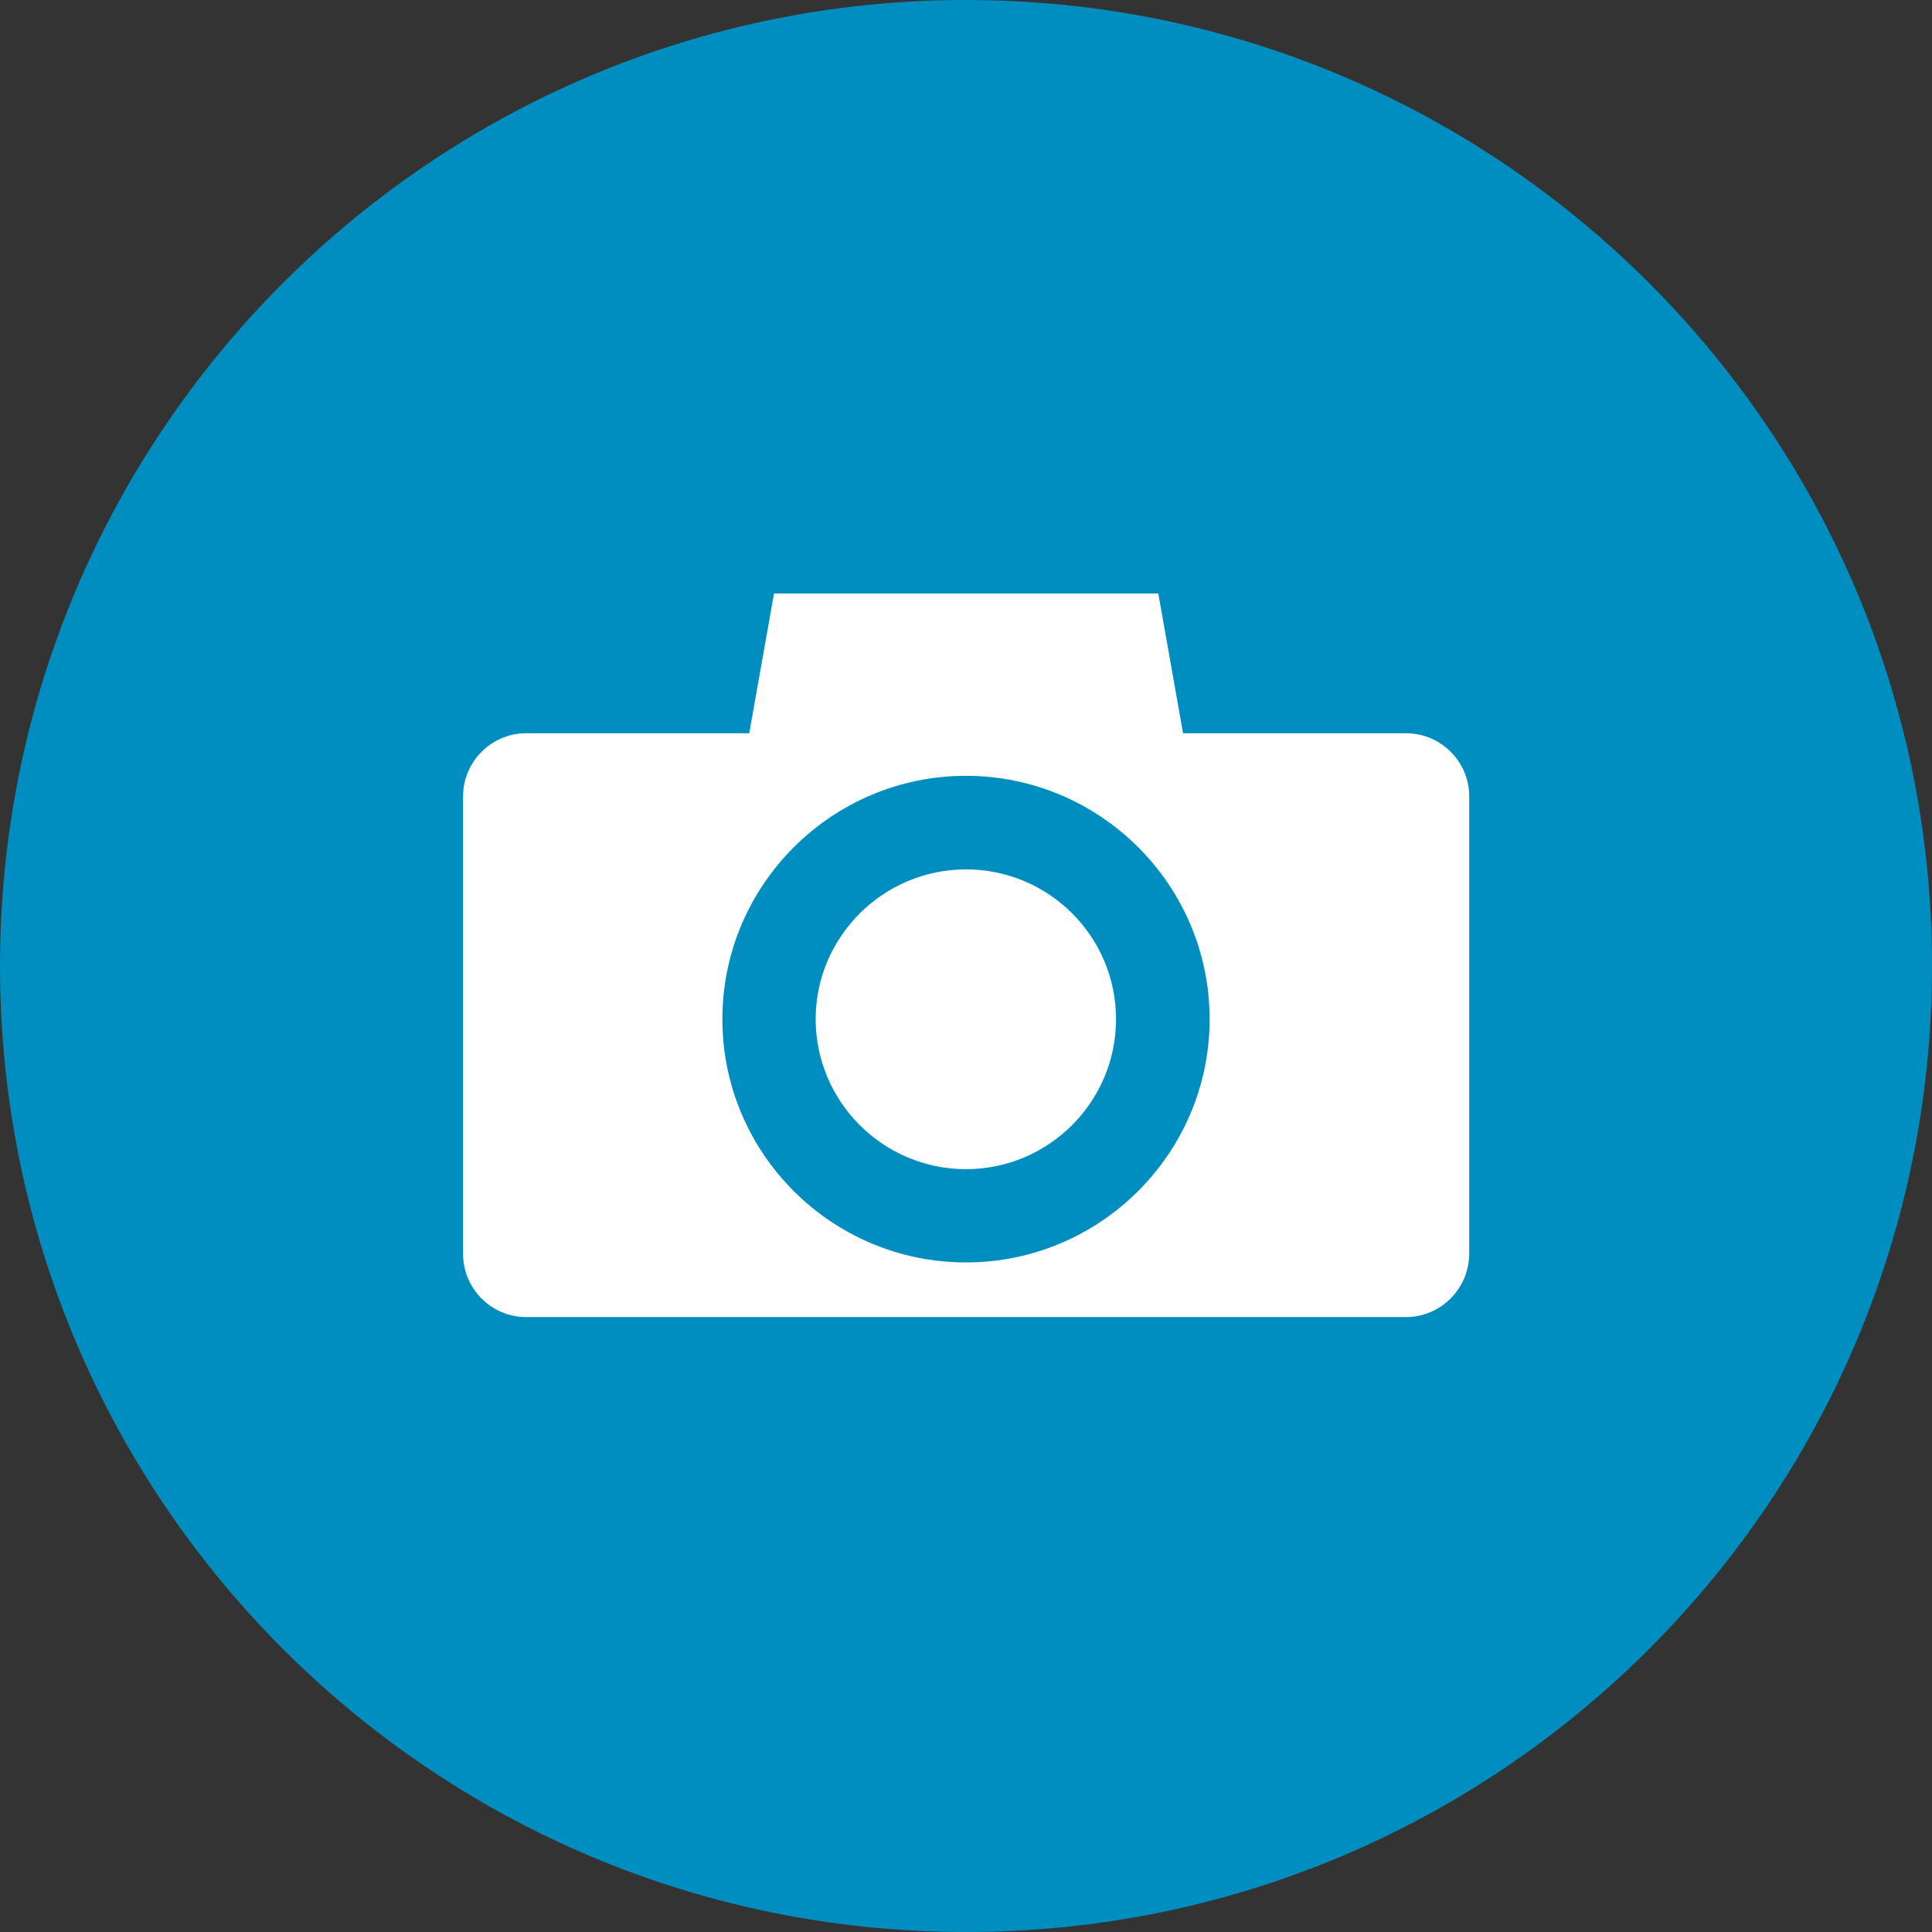
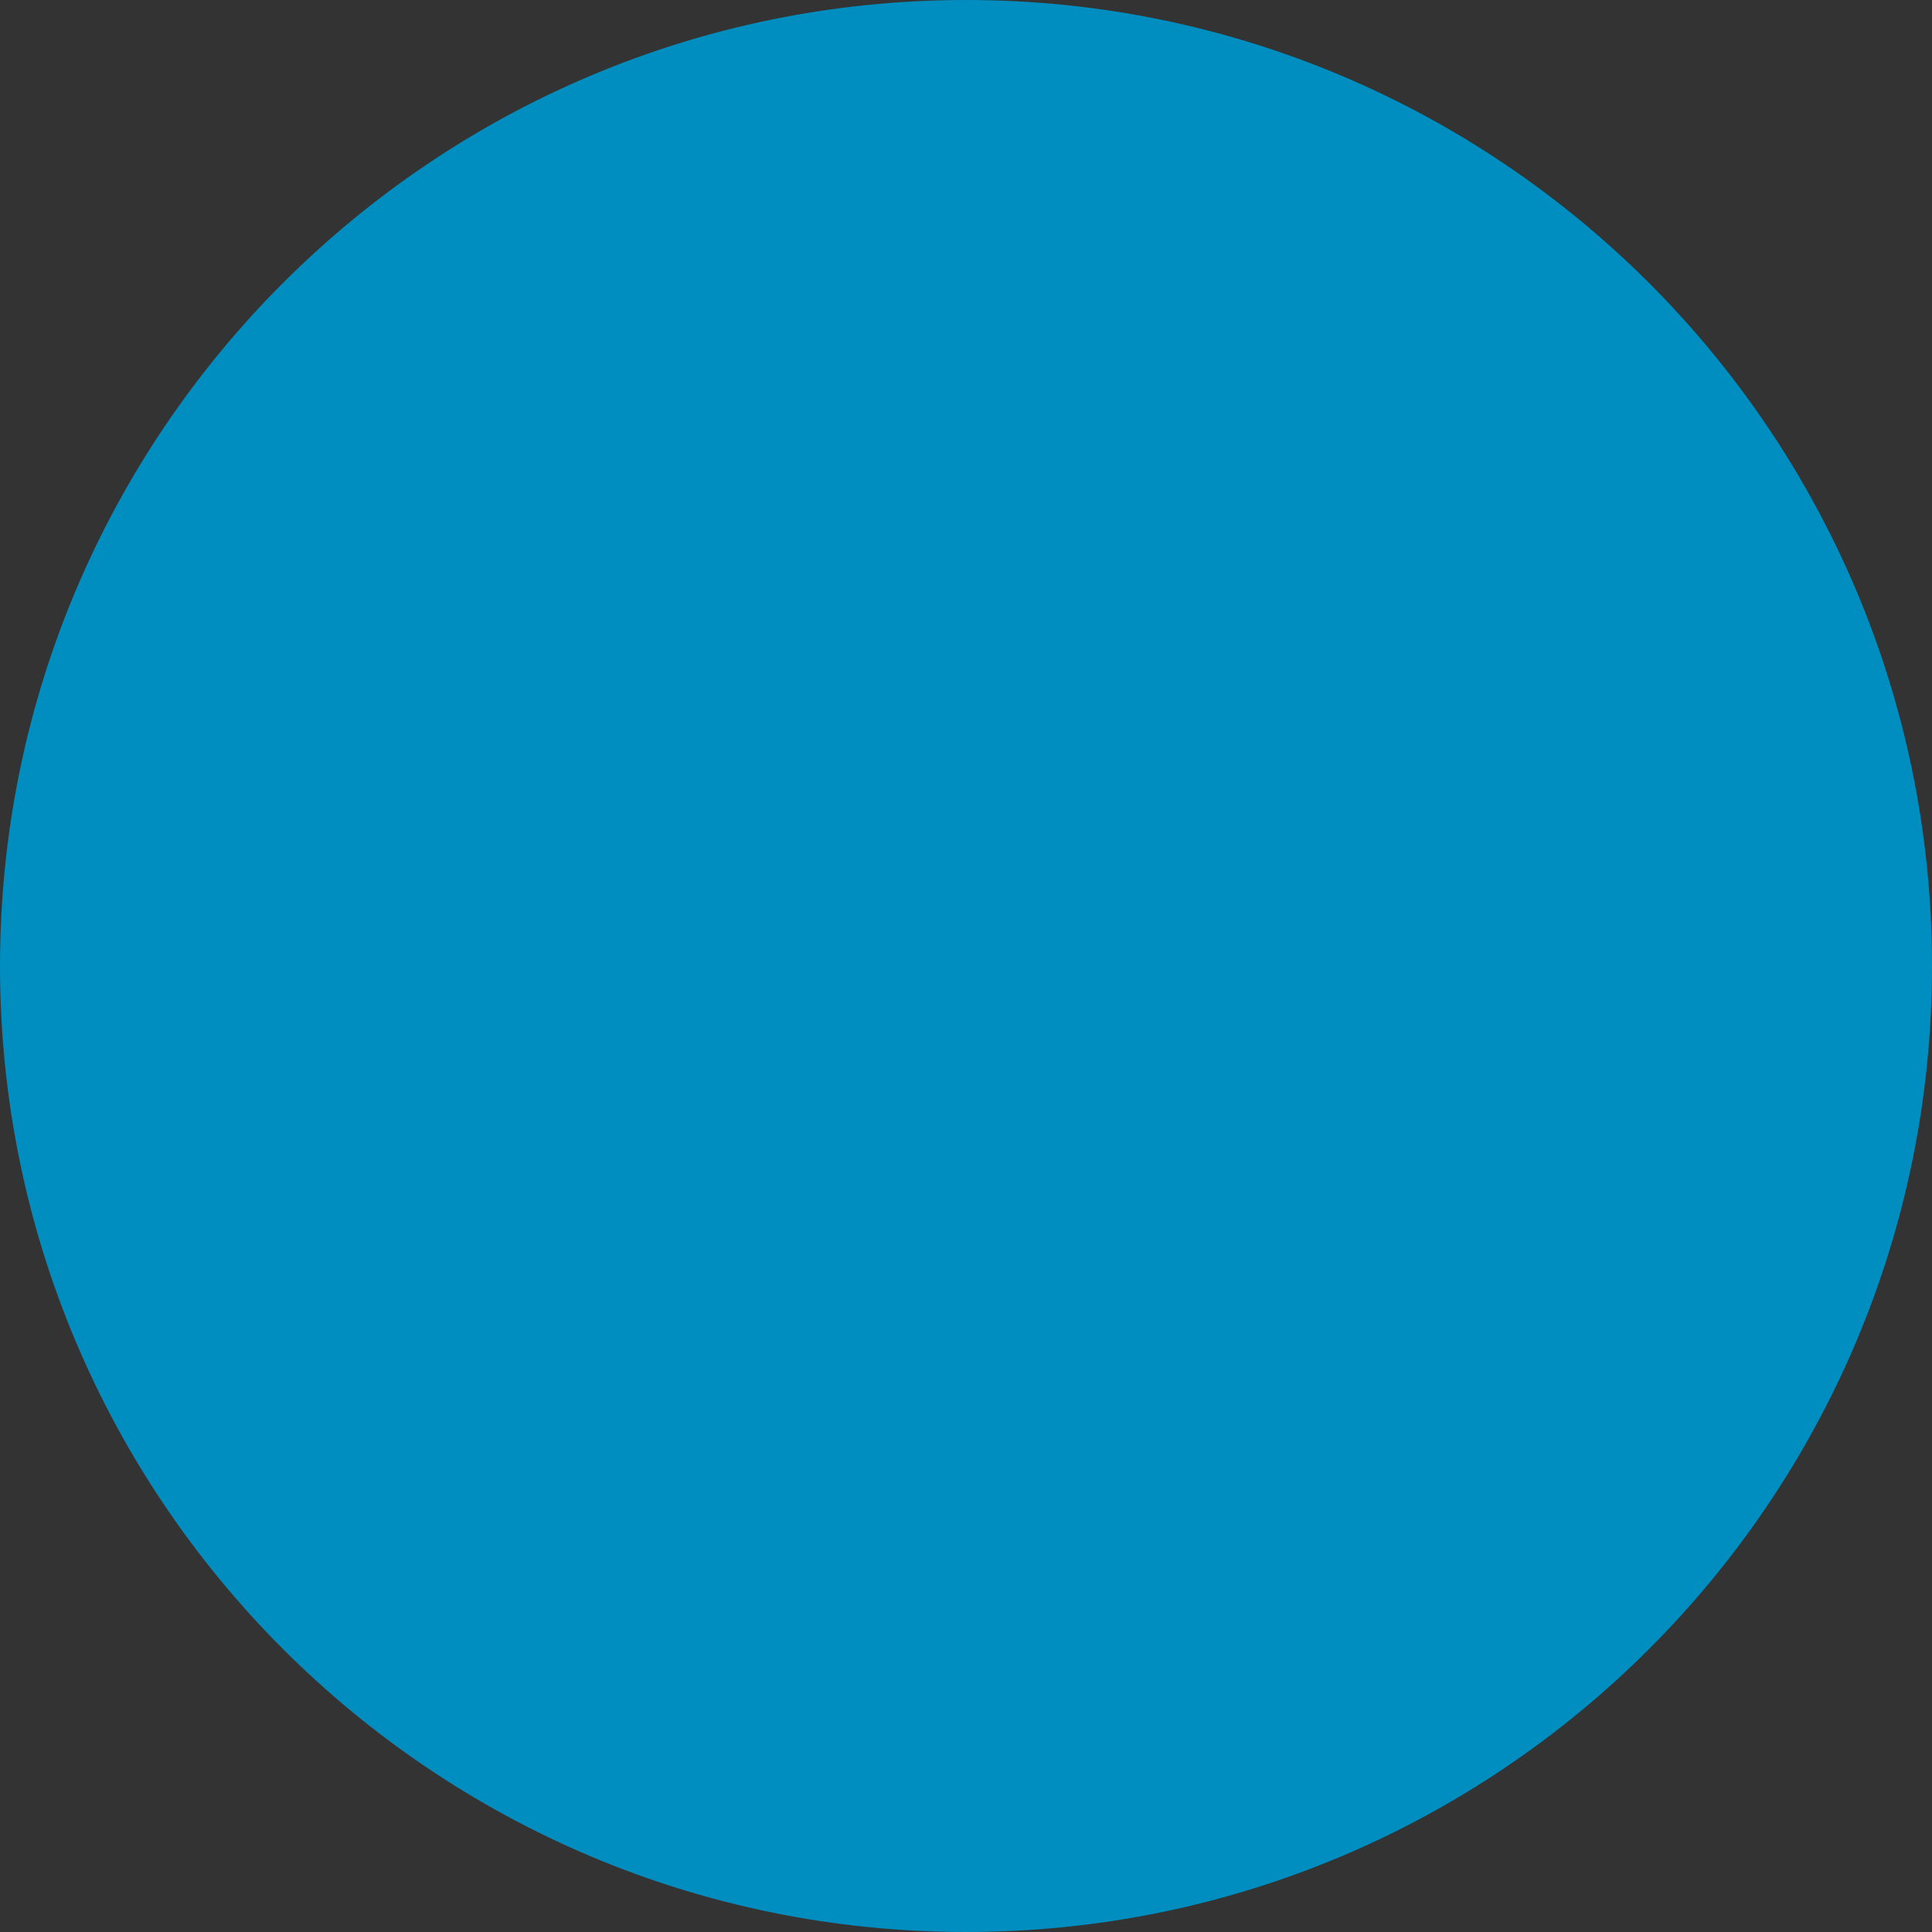
<svg xmlns="http://www.w3.org/2000/svg" version="1.1" id="Ebene_1" x="0px" y="0px" viewBox="0 0 64 64" style="enable-background:new 0 0 64 64;" xml:space="preserve">
  <rect x="0" y="0" width="64" height="64" fill="#333333" stroke="none" />
  <style type="text/css">
	.st0{fill:#008EC1;}
	.st1{fill:#FFFFFF;}
</style>
  <path class="st0" d="M32,64c17.67,0,32-14.33,32-32C64,14.33,49.67,0,32,0S0,14.33,0,32C0,49.67,14.33,64,32,64" />
-   <path class="st1" d="M46.57,43.63H17.43c-1.15,0-2.09-0.94-2.09-2.09V26.38c0-1.15,0.94-2.09,2.09-2.09h7.39l0.82-4.63h12.73  l0.82,4.63h7.39c1.15,0,2.09,0.94,2.09,2.09v15.16C48.66,42.7,47.72,43.63,46.57,43.63" />
-   <path class="st0" d="M32,28.8c-2.74,0-4.98,2.23-4.98,4.96s2.23,4.97,4.98,4.97c2.74,0,4.97-2.23,4.97-4.97S34.74,28.8,32,28.8   M32,41.82c-4.45,0-8.07-3.61-8.07-8.06c0-4.44,3.62-8.06,8.07-8.06c4.45,0,8.07,3.62,8.07,8.06C40.07,38.2,36.45,41.82,32,41.82" />
</svg>